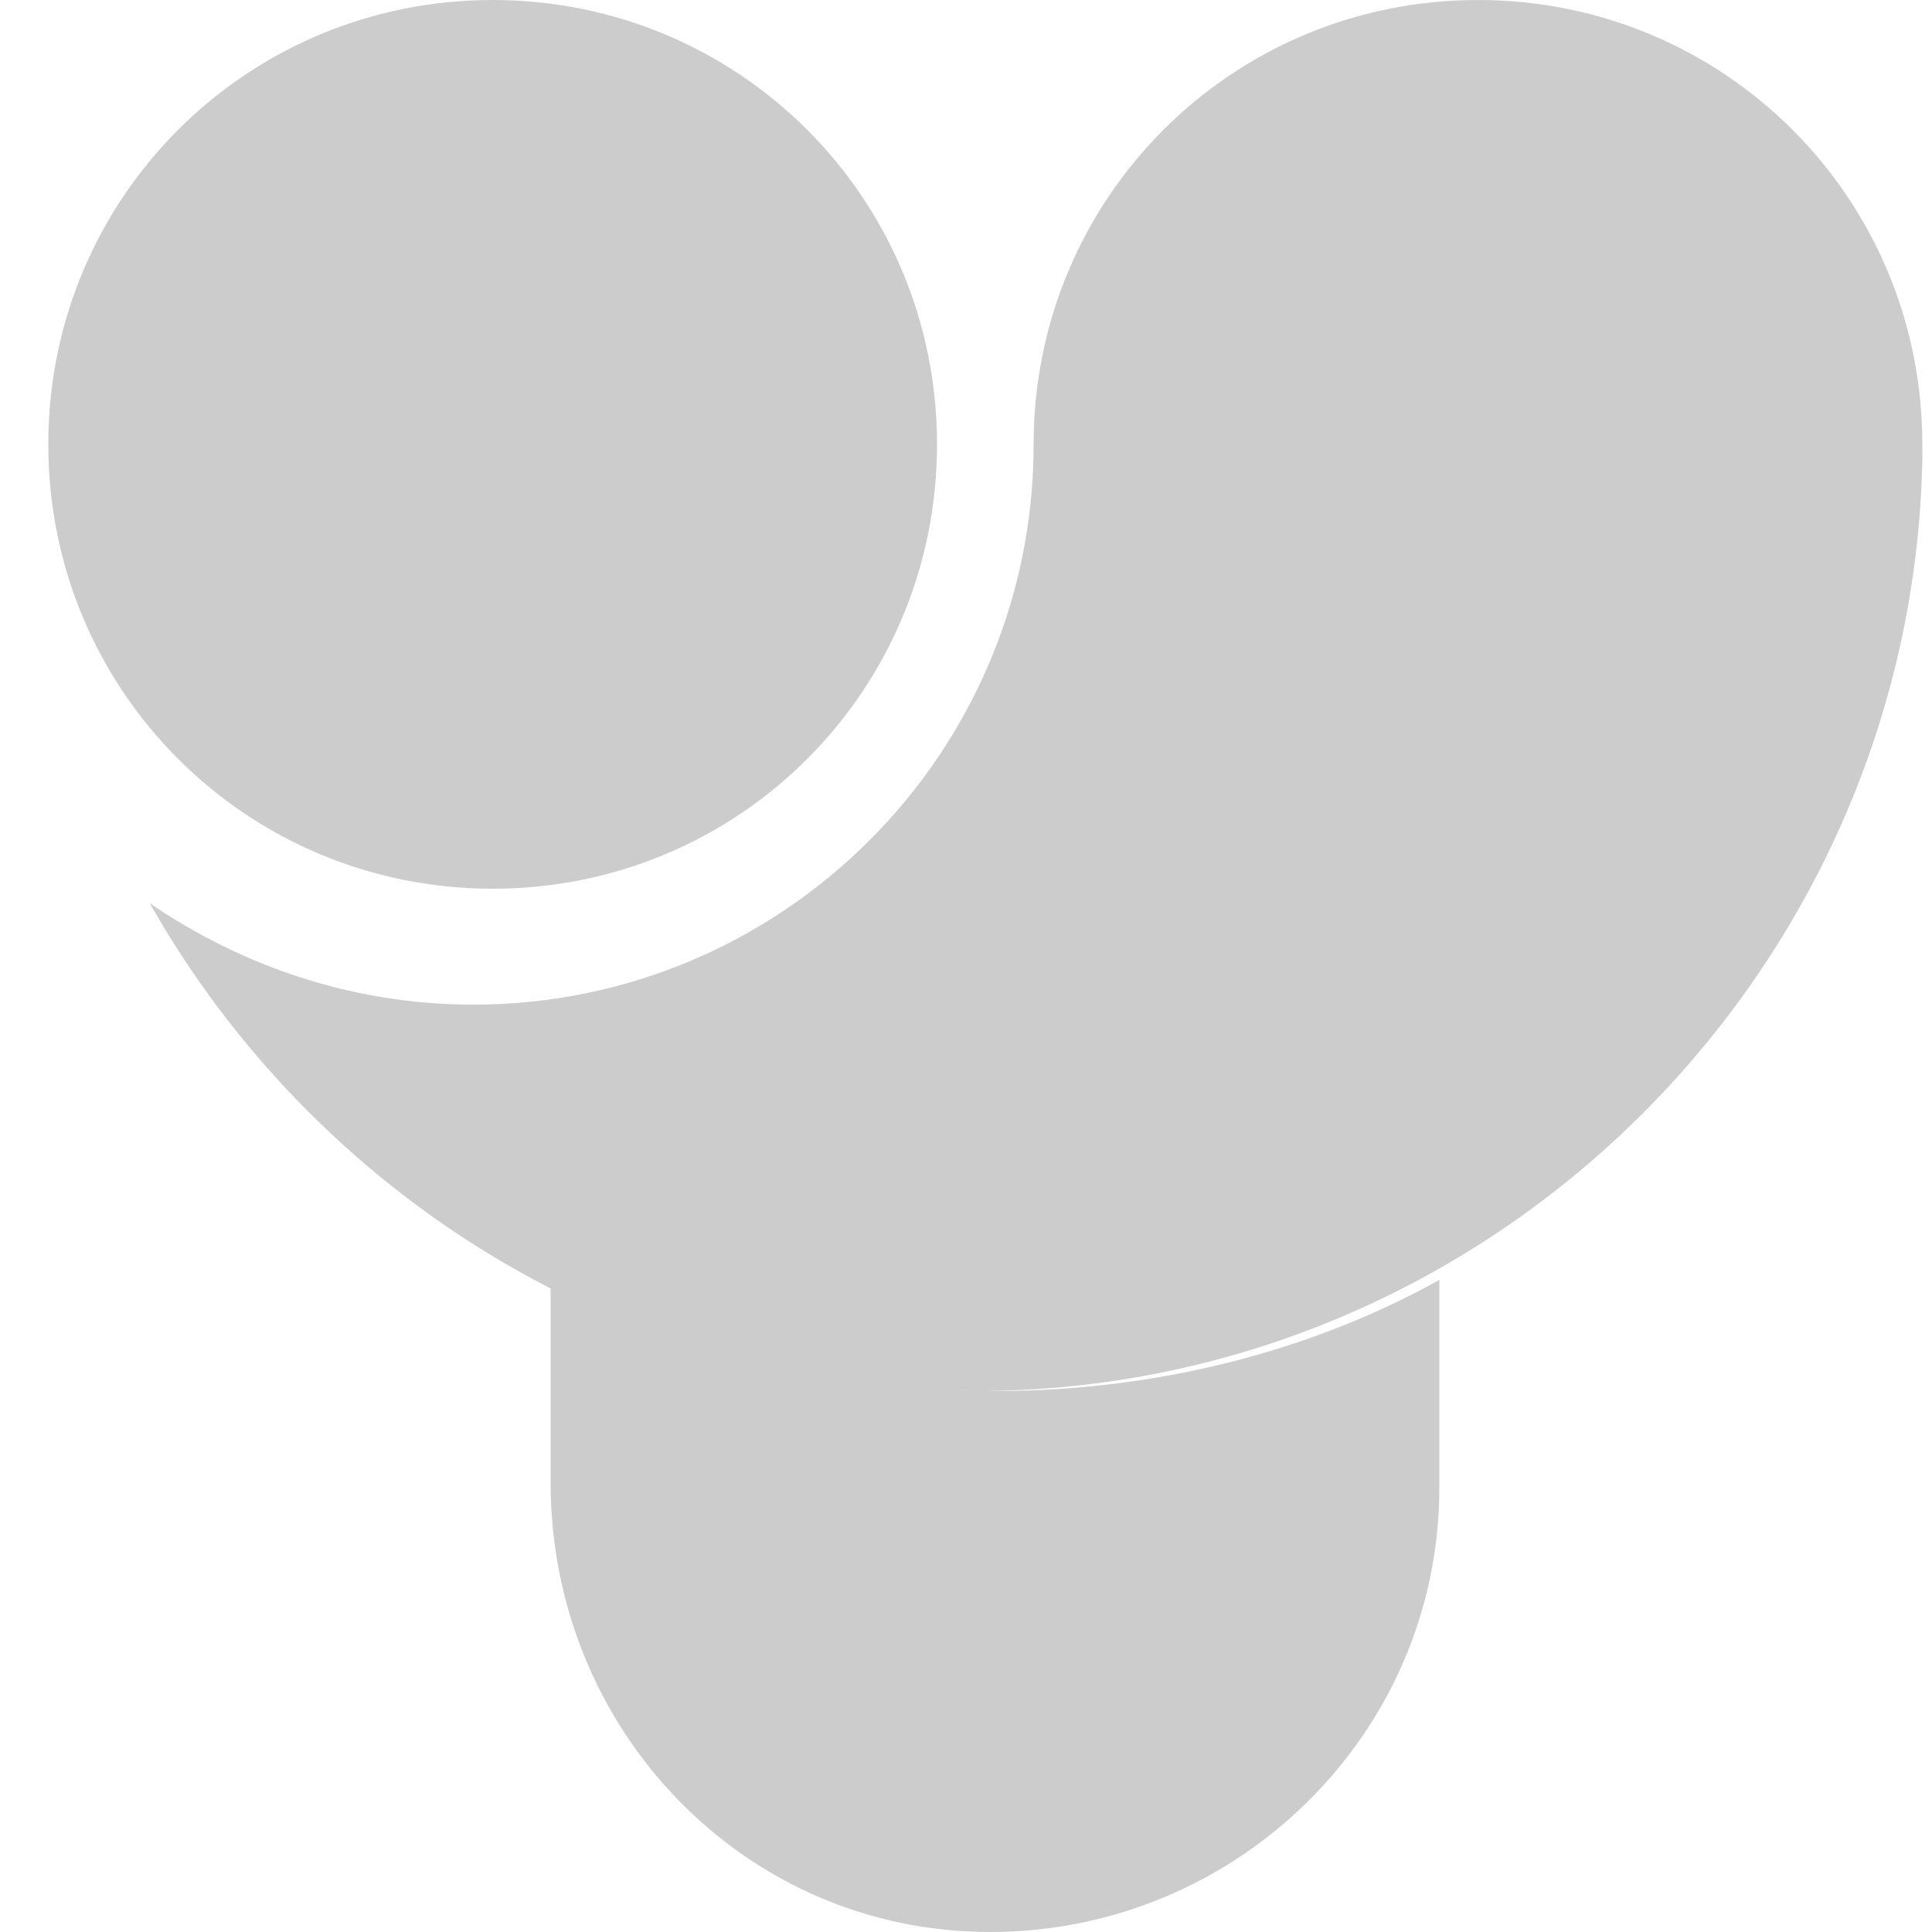
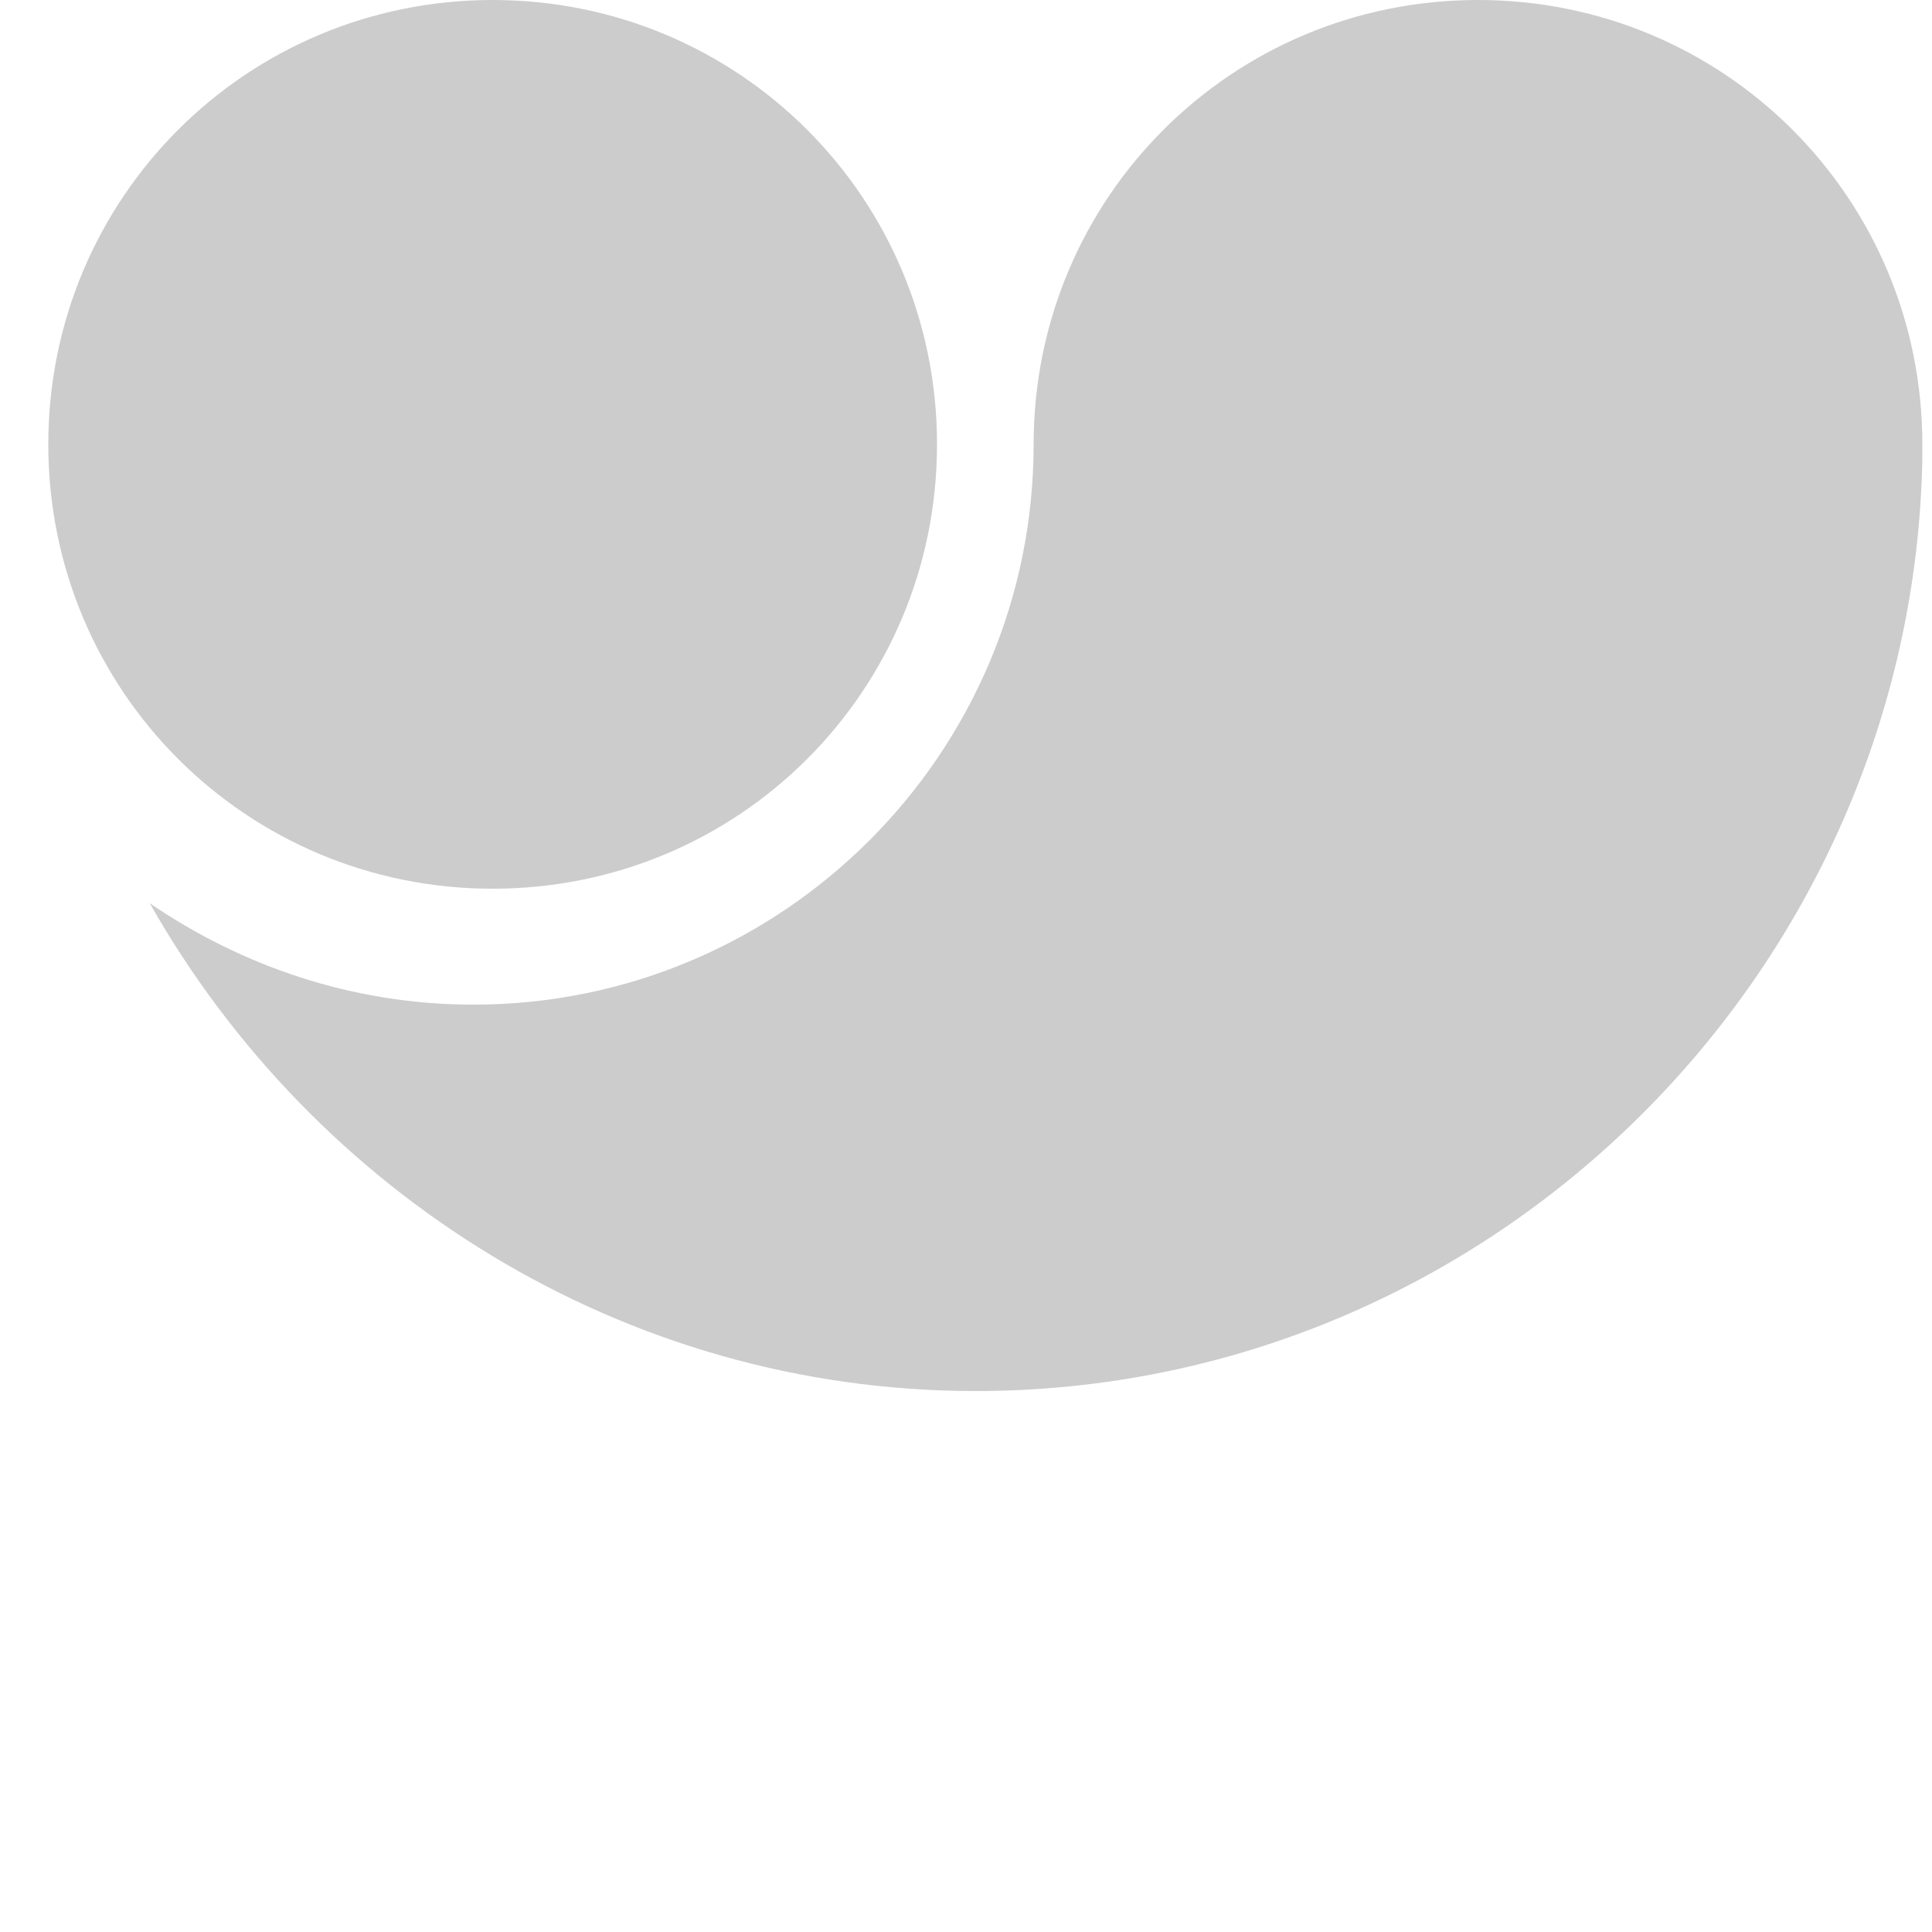
<svg xmlns="http://www.w3.org/2000/svg" xml:space="preserve" style="enable-background:new 0 0 40 40;" viewBox="0 0 40 40" y="0px" x="0px" id="Layer_1" version="1.1">
  <style type="text/css">
	.st0{fill:#CCCCCC;}
</style>
-   <path d="M10.2,0C5.1,0,1,4.1,1,9.2s4.1,9.2,9.2,9.2s9.2-4.1,9.2-9.2S15.3,0,10.2,0z" class="st0" />
-   <path d="M20.6,28.8c-3.3,0-6.4-0.8-9.2-2.3v4.2c0,5.1,4,9.3,9.1,9.3s9.3-4.1,9.3-9.2v-4.3C27.1,28,23.9,28.8,20.6,28.8z" class="st0" />
+   <path d="M10.2,0C5.1,0,1,4.1,1,9.2s4.1,9.2,9.2,9.2s9.2-4.1,9.2-9.2S15.3,0,10.2,0" class="st0" />
  <path d="M21.4,9.2c0,6.4-5.2,11.6-11.6,11.6c-2.5,0-4.8-0.8-6.7-2.1c3.4,6,9.8,10.1,17.1,10.1  c10.7,0,19.4-8.7,19.6-19.3l0,0c0-0.3,0,0,0-0.3c0-5.1-4.1-9.2-9.2-9.2S21.4,4.1,21.4,9.2z" class="st0" />
</svg>